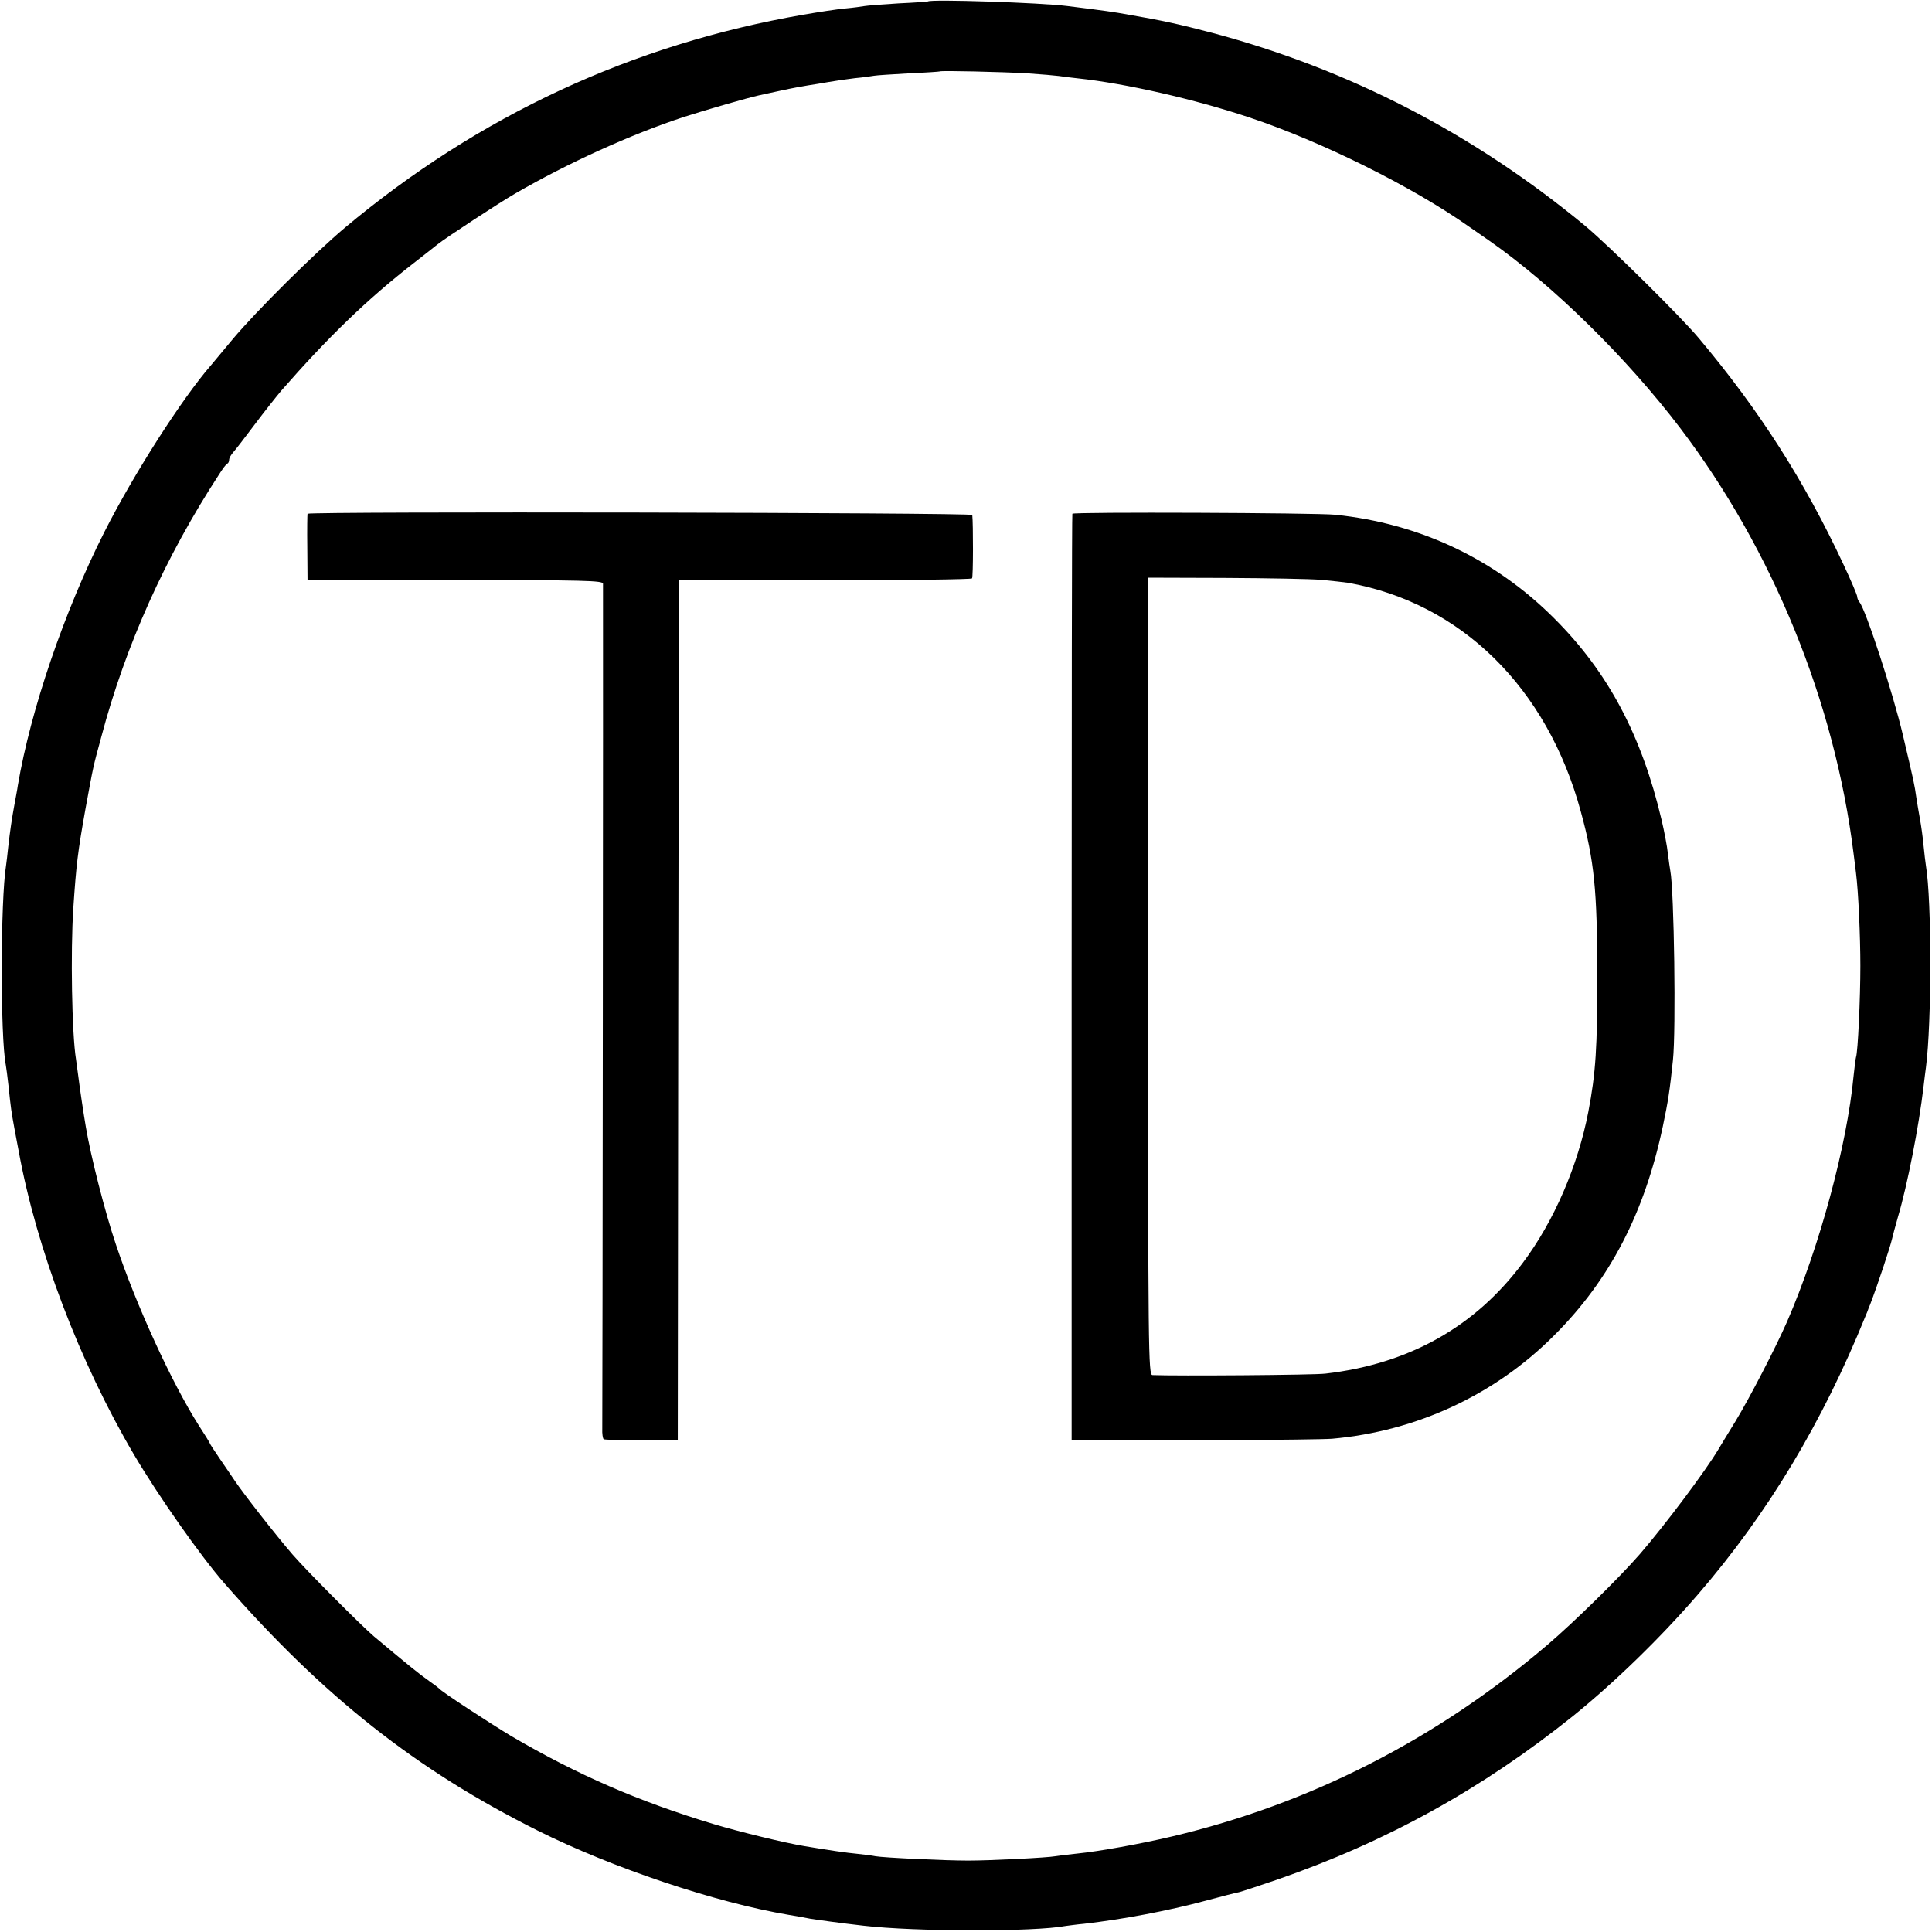
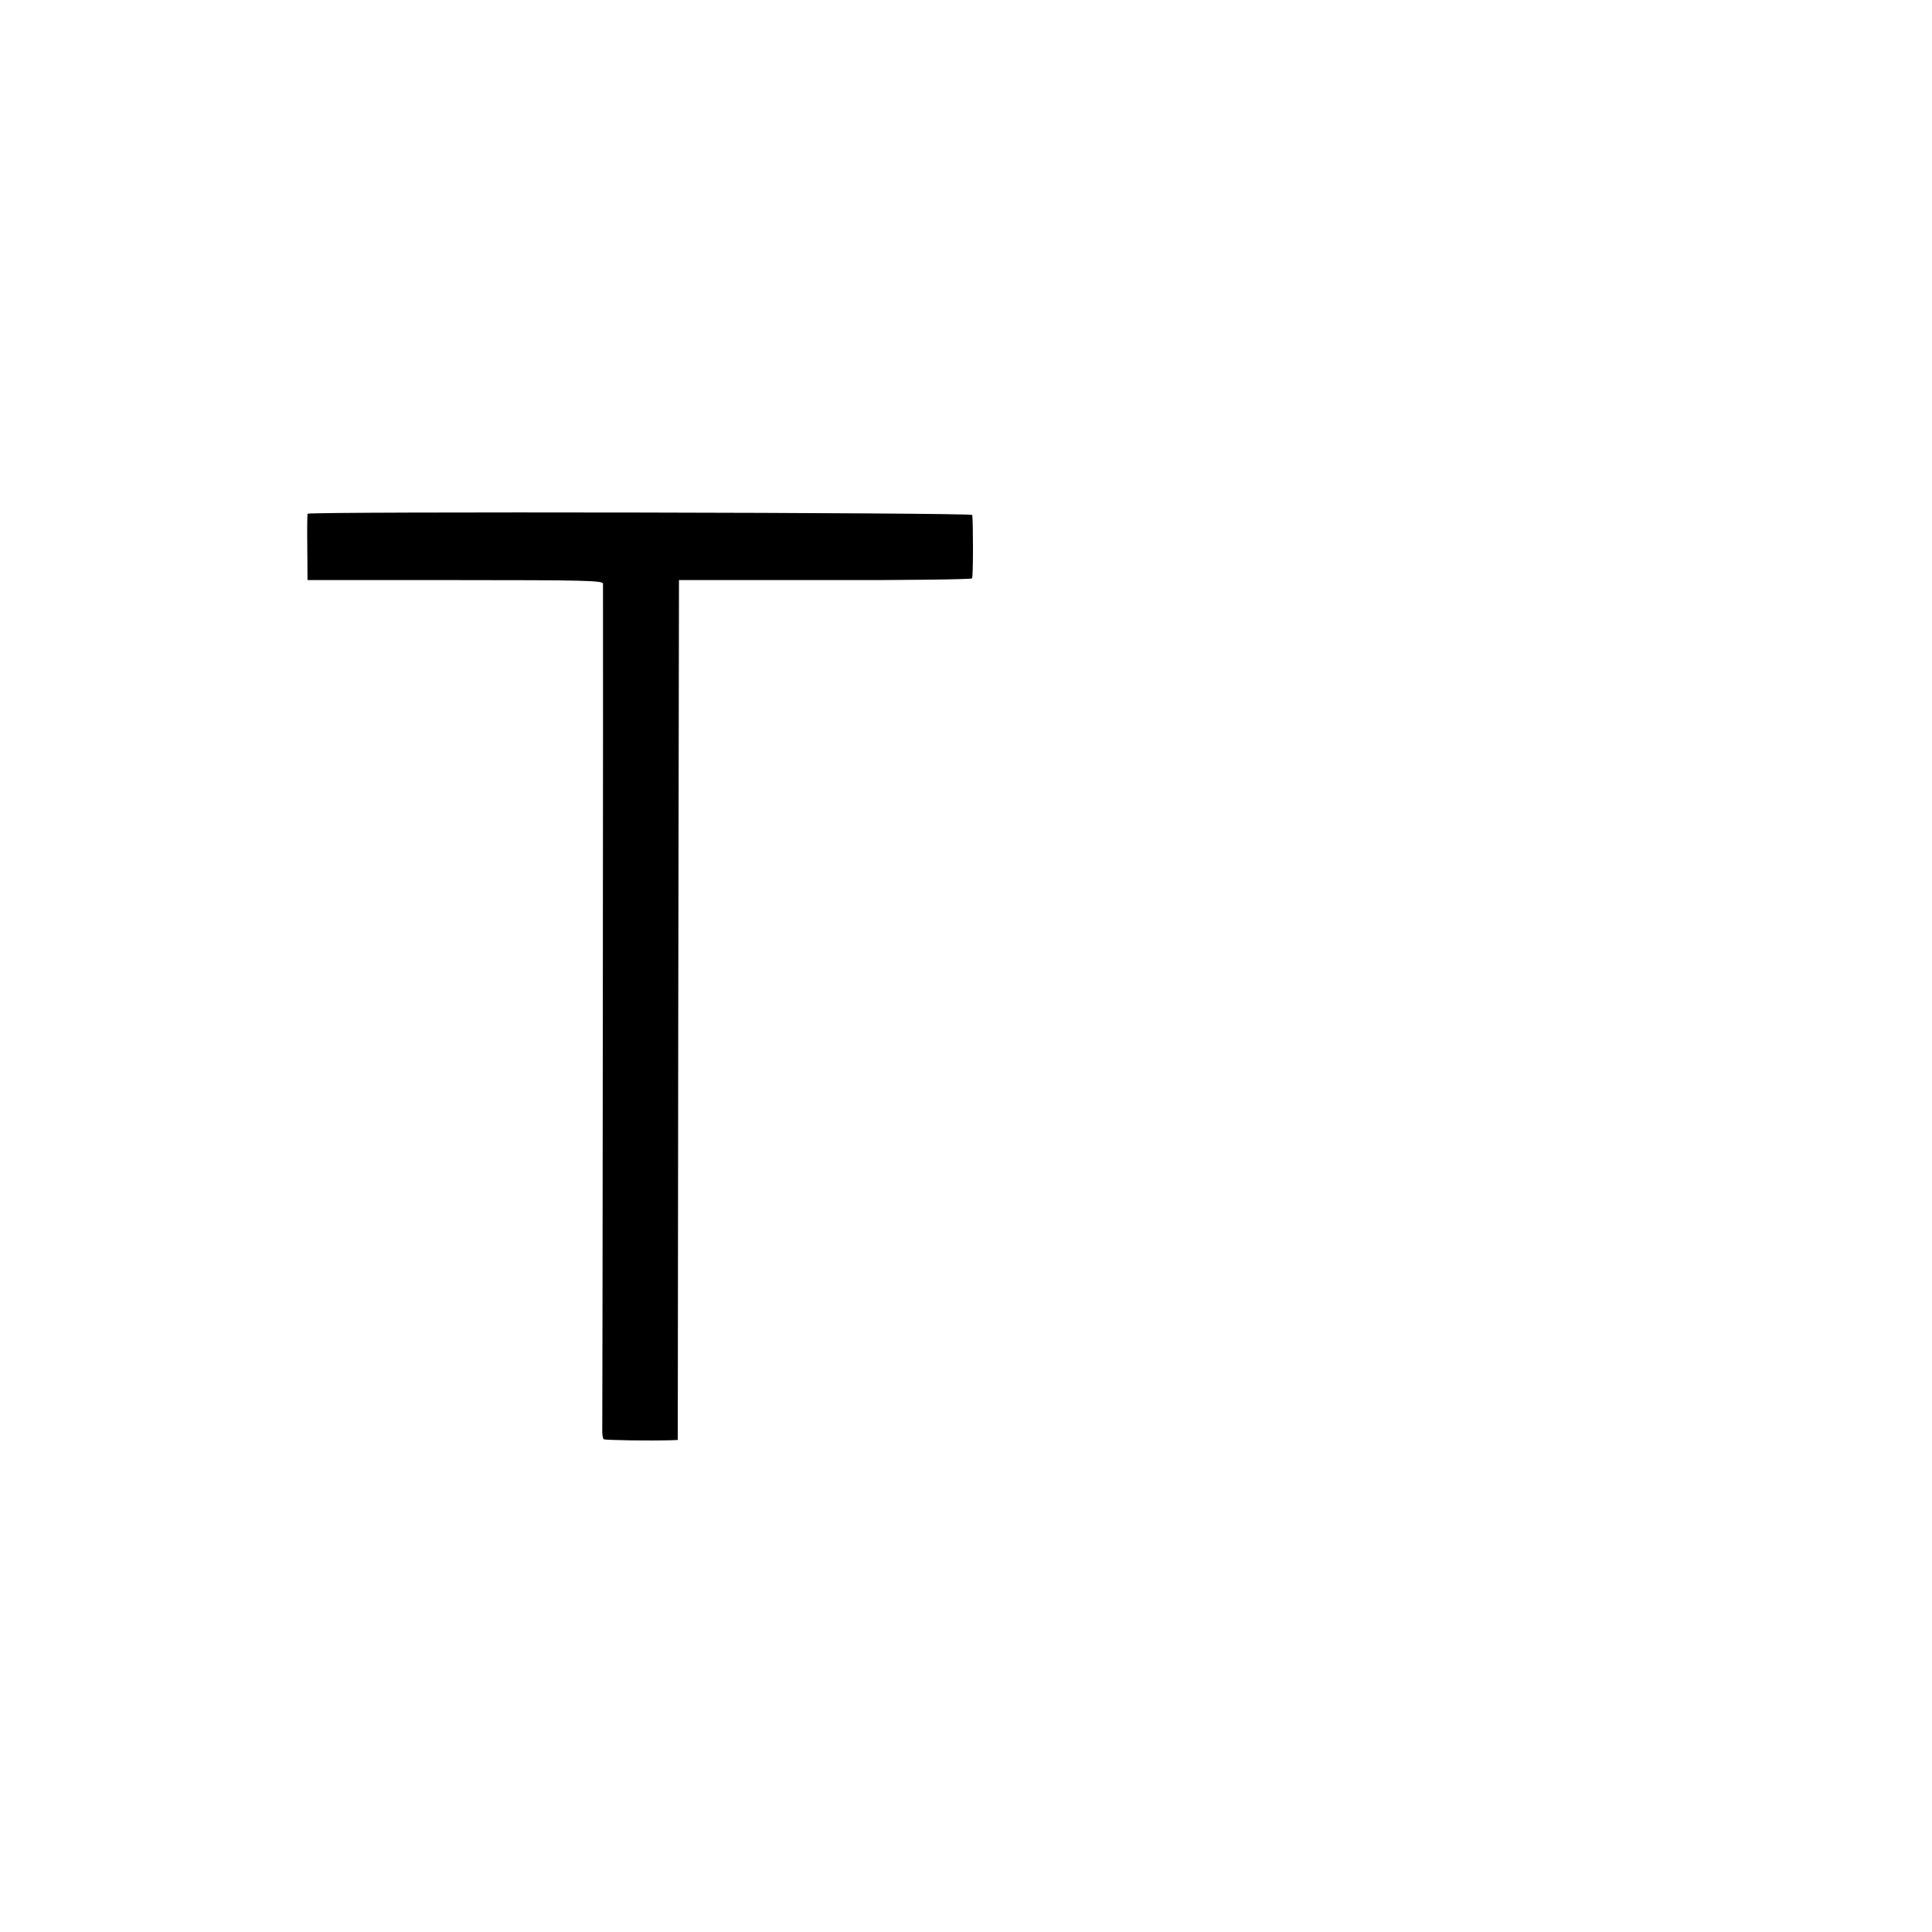
<svg xmlns="http://www.w3.org/2000/svg" version="1.0" width="801pt" height="801pt" viewBox="0 0 801 801" preserveAspectRatio="xMidYMid meet">
  <g transform="translate(0,801) scale(0.1,-0.1)" fill="#000000" stroke="none">
-     <path d="M3847 8004 c-1 -1 -56 -5 -122 -8 -66 -4 -129 -9 -140 -11 -11 -2 -47 -7 -80 -10 -33 -3 -112 -15 -175 -26 -710 -123 -1344 -418 -1900 -883 -127 -107 -366 -344 -465 -462 -44 -53 -84 -101 -90 -108 -121 -139 -321 -452 -442 -691 -167 -330 -306 -739 -359 -1051 -2 -16 -9 -51 -14 -79 -11 -60 -18 -107 -26 -177 -3 -29 -7 -64 -9 -77 -23 -142 -24 -710 -1 -826 2 -11 7 -49 11 -85 10 -96 12 -109 25 -180 7 -36 14 -76 17 -90 74 -408 254 -880 478 -1260 102 -173 277 -422 376 -535 411 -470 795 -773 1299 -1025 308 -154 737 -298 1040 -349 36 -6 76 -13 89 -16 24 -4 132 -19 221 -29 212 -25 709 -26 839 -1 9 1 43 6 76 9 157 18 345 53 505 96 63 17 125 33 137 35 12 3 82 26 155 51 457 158 852 377 1228 678 171 138 364 325 520 506 290 336 516 713 695 1155 5 11 9 22 10 25 1 3 4 12 8 20 31 81 84 240 92 276 2 10 13 50 24 89 39 131 87 377 106 540 3 28 8 64 10 80 24 183 24 693 0 835 -2 14 -7 52 -10 85 -3 33 -10 83 -15 110 -5 28 -12 68 -15 89 -8 55 -8 57 -56 260 -39 167 -155 523 -180 550 -5 6 -9 16 -9 22 0 7 -26 68 -58 136 -162 346 -347 636 -598 935 -76 91 -370 381 -470 465 -463 383 -978 650 -1549 802 -137 36 -206 51 -345 75 -66 12 -95 16 -255 36 -110 14 -567 29 -578 19z m413 -298 c58 -4 116 -9 130 -11 14 -2 50 -7 80 -10 197 -21 482 -86 710 -162 300 -100 676 -287 911 -453 20 -14 58 -40 85 -59 263 -184 569 -485 791 -777 383 -505 640 -1135 718 -1764 3 -25 8 -61 10 -80 10 -79 18 -263 18 -385 0 -133 -10 -355 -18 -378 -2 -6 -6 -41 -10 -77 -27 -287 -141 -709 -276 -1020 -47 -107 -155 -316 -214 -413 -33 -54 -65 -106 -70 -115 -54 -91 -223 -316 -326 -435 -86 -99 -276 -285 -384 -377 -459 -391 -984 -659 -1556 -794 -131 -31 -303 -62 -394 -71 -38 -4 -79 -9 -90 -11 -31 -6 -270 -18 -360 -18 -101 0 -352 12 -385 18 -14 3 -47 7 -75 10 -44 4 -119 15 -220 32 -80 13 -272 60 -375 91 -312 94 -567 205 -840 365 -85 51 -291 185 -300 198 -3 3 -21 17 -40 30 -45 32 -77 58 -229 185 -52 44 -281 274 -338 340 -70 81 -205 254 -239 305 -13 19 -41 61 -64 94 -22 32 -40 60 -40 62 0 2 -21 36 -47 76 -111 175 -260 500 -343 750 -45 133 -104 365 -124 485 -10 58 -25 160 -31 208 -4 28 -8 61 -10 74 -17 104 -23 446 -11 626 12 179 18 231 51 415 33 178 29 163 65 295 101 381 265 745 487 1086 15 24 31 46 36 47 4 2 7 9 7 16 0 7 8 21 18 32 9 10 49 62 88 114 39 52 89 115 110 140 194 222 357 380 549 529 44 34 88 69 98 77 35 28 253 171 322 211 219 127 481 246 700 318 97 31 263 79 313 90 9 2 51 11 92 20 41 9 91 18 110 21 19 3 58 9 85 14 28 5 77 12 110 16 33 3 68 8 79 10 10 2 75 6 145 10 69 3 127 7 128 8 4 4 261 -2 363 -8z" />
    <path d="M1275 5880 c-1 -3 -2 -66 -1 -140 l1 -135 612 0 c538 0 613 -2 613 -15 1 -187 -2 -3477 -3 -3503 -1 -21 2 -41 6 -44 7 -4 191 -7 284 -4 l23 1 2 1782 3 1783 605 0 c333 -1 607 3 610 7 5 6 5 227 1 263 -1 10 -2750 15 -2756 5z" />
-     <path d="M4446 5880 c-2 -3 -3 -868 -3 -1922 l0 -1918 46 -1 c243 -3 977 1 1034 6 350 31 676 182 922 430 230 230 373 506 449 865 22 104 29 150 42 275 13 121 5 704 -11 785 -2 9 -6 41 -10 71 -3 30 -15 92 -26 139 -83 352 -222 613 -444 835 -246 247 -559 395 -910 431 -81 8 -1085 12 -1089 4z m1032 -274 c45 -4 95 -10 110 -12 469 -83 827 -435 966 -949 56 -204 68 -329 68 -670 1 -307 -6 -414 -37 -575 -43 -223 -142 -453 -271 -625 -198 -266 -472 -420 -819 -460 -45 -6 -621 -10 -717 -6 -17 1 -18 87 -18 1654 l0 1652 318 -1 c175 -1 355 -4 400 -8z" />
  </g>
</svg>